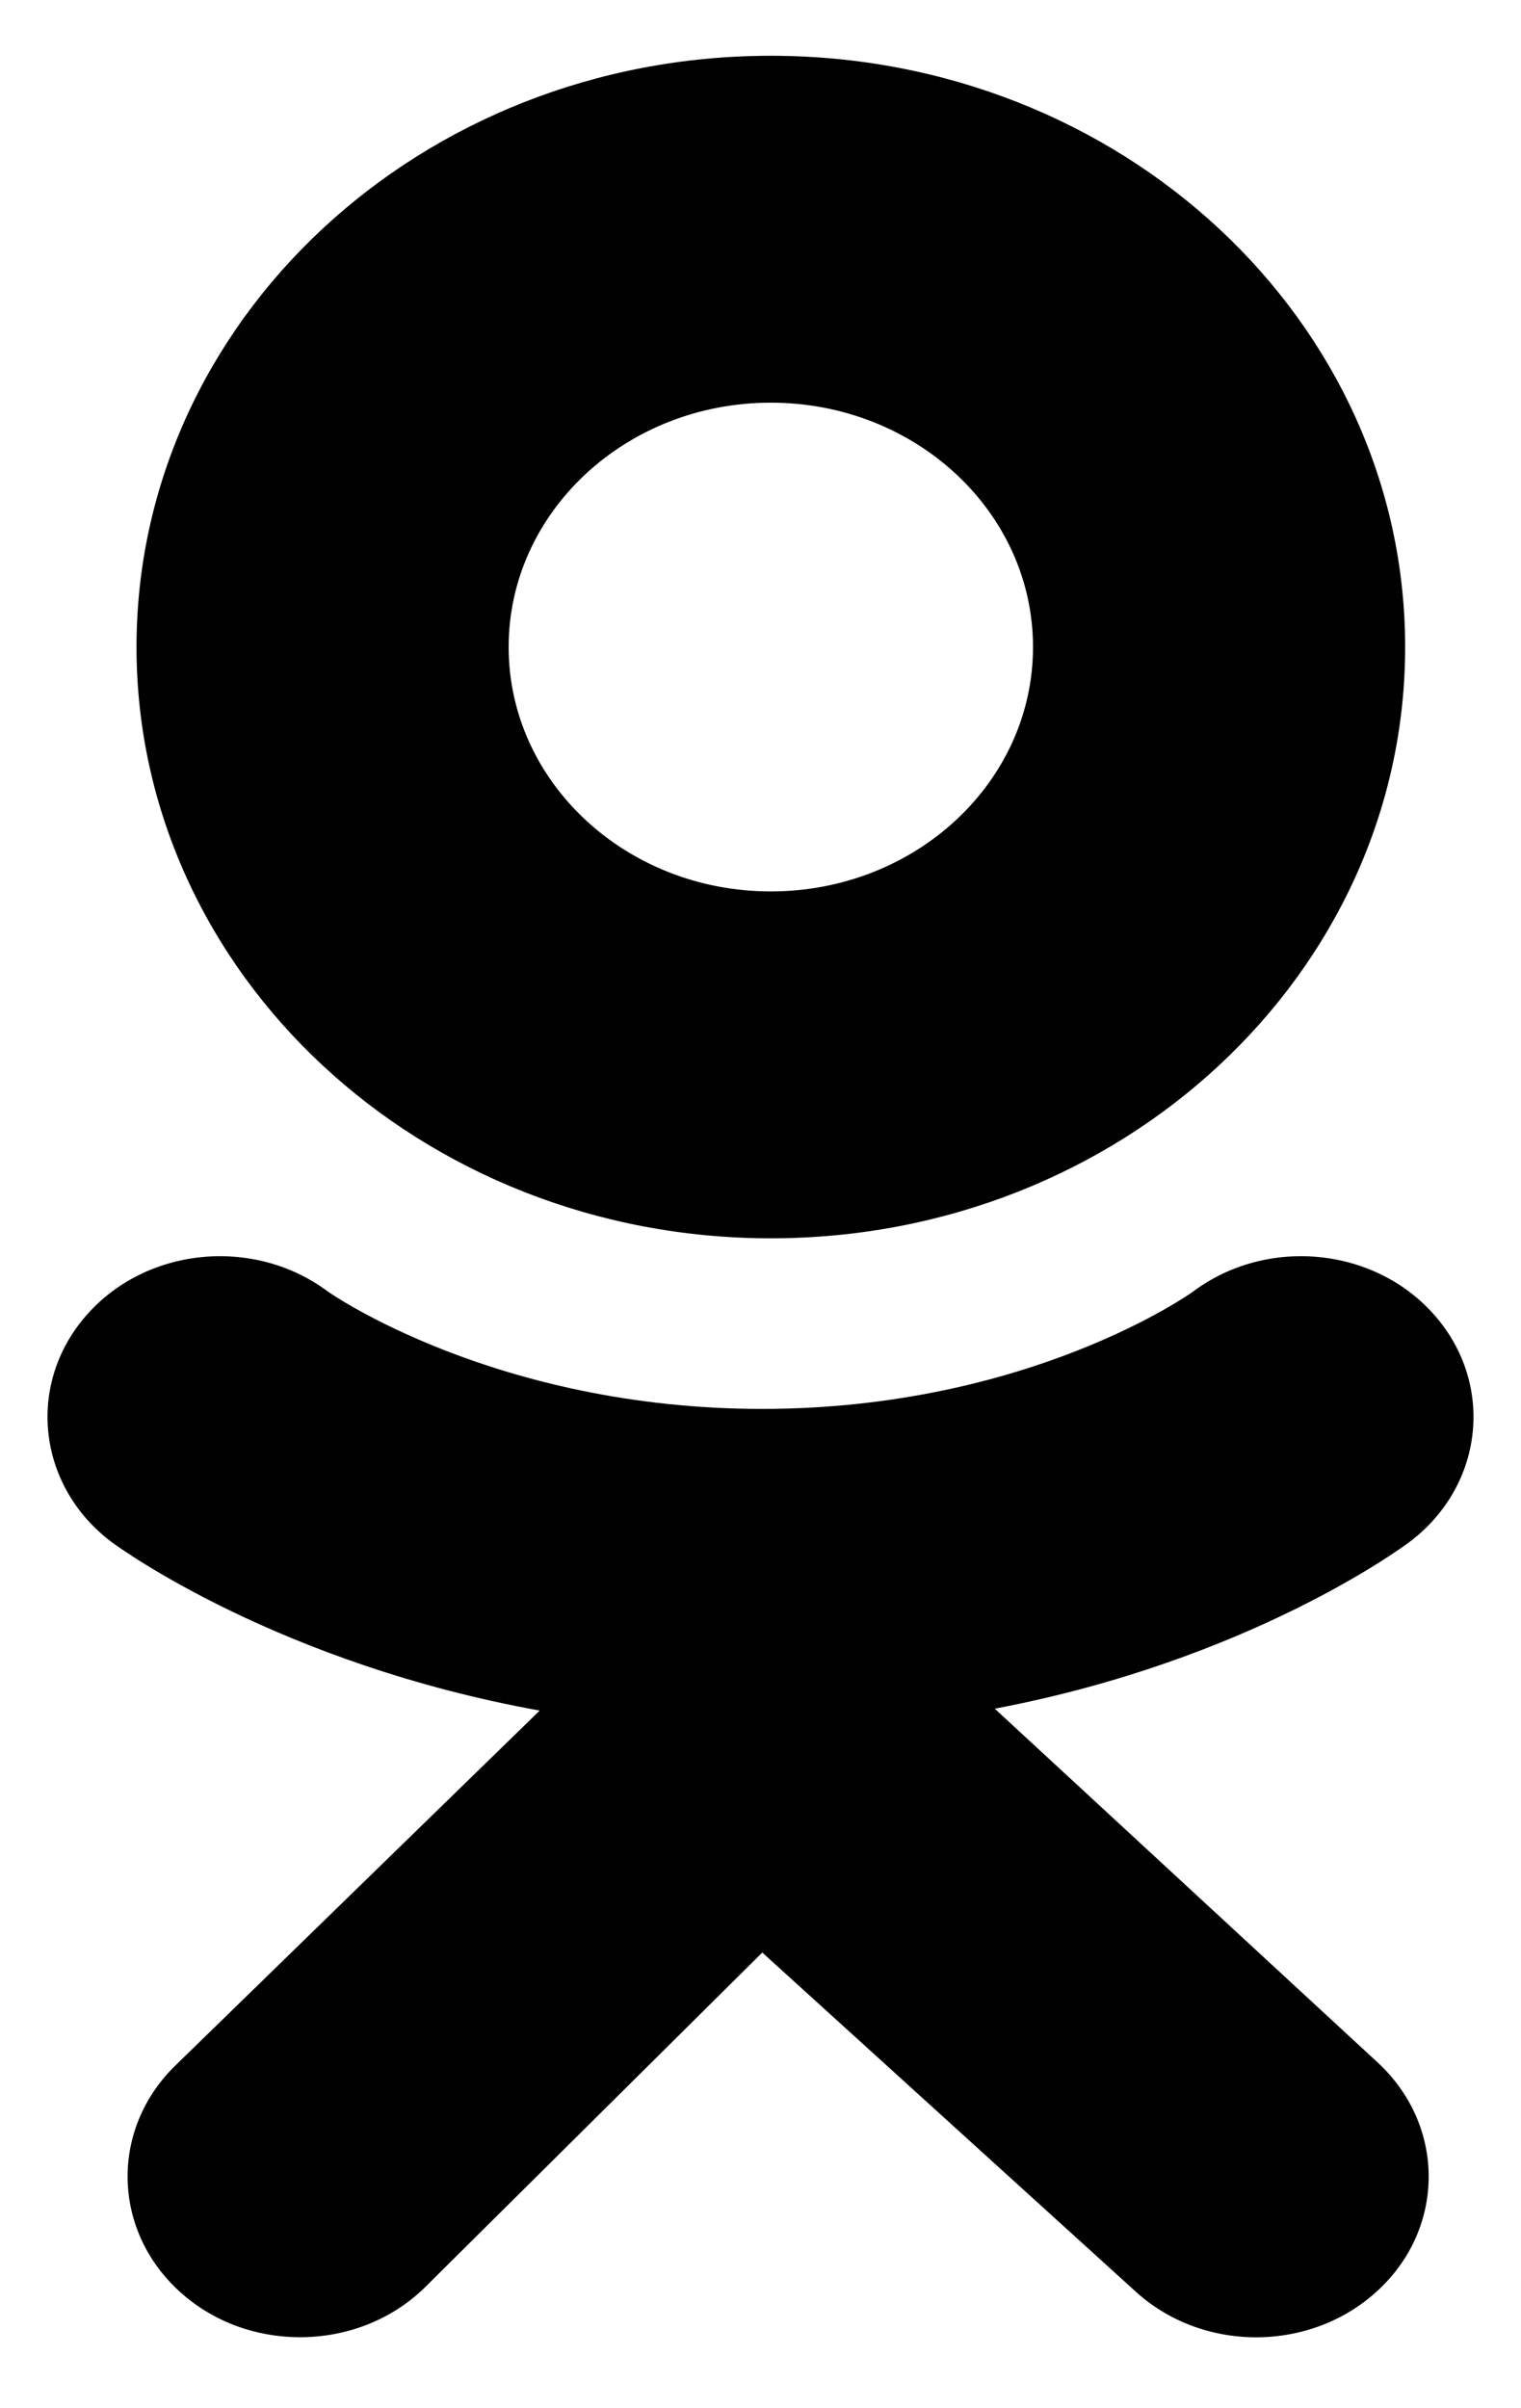
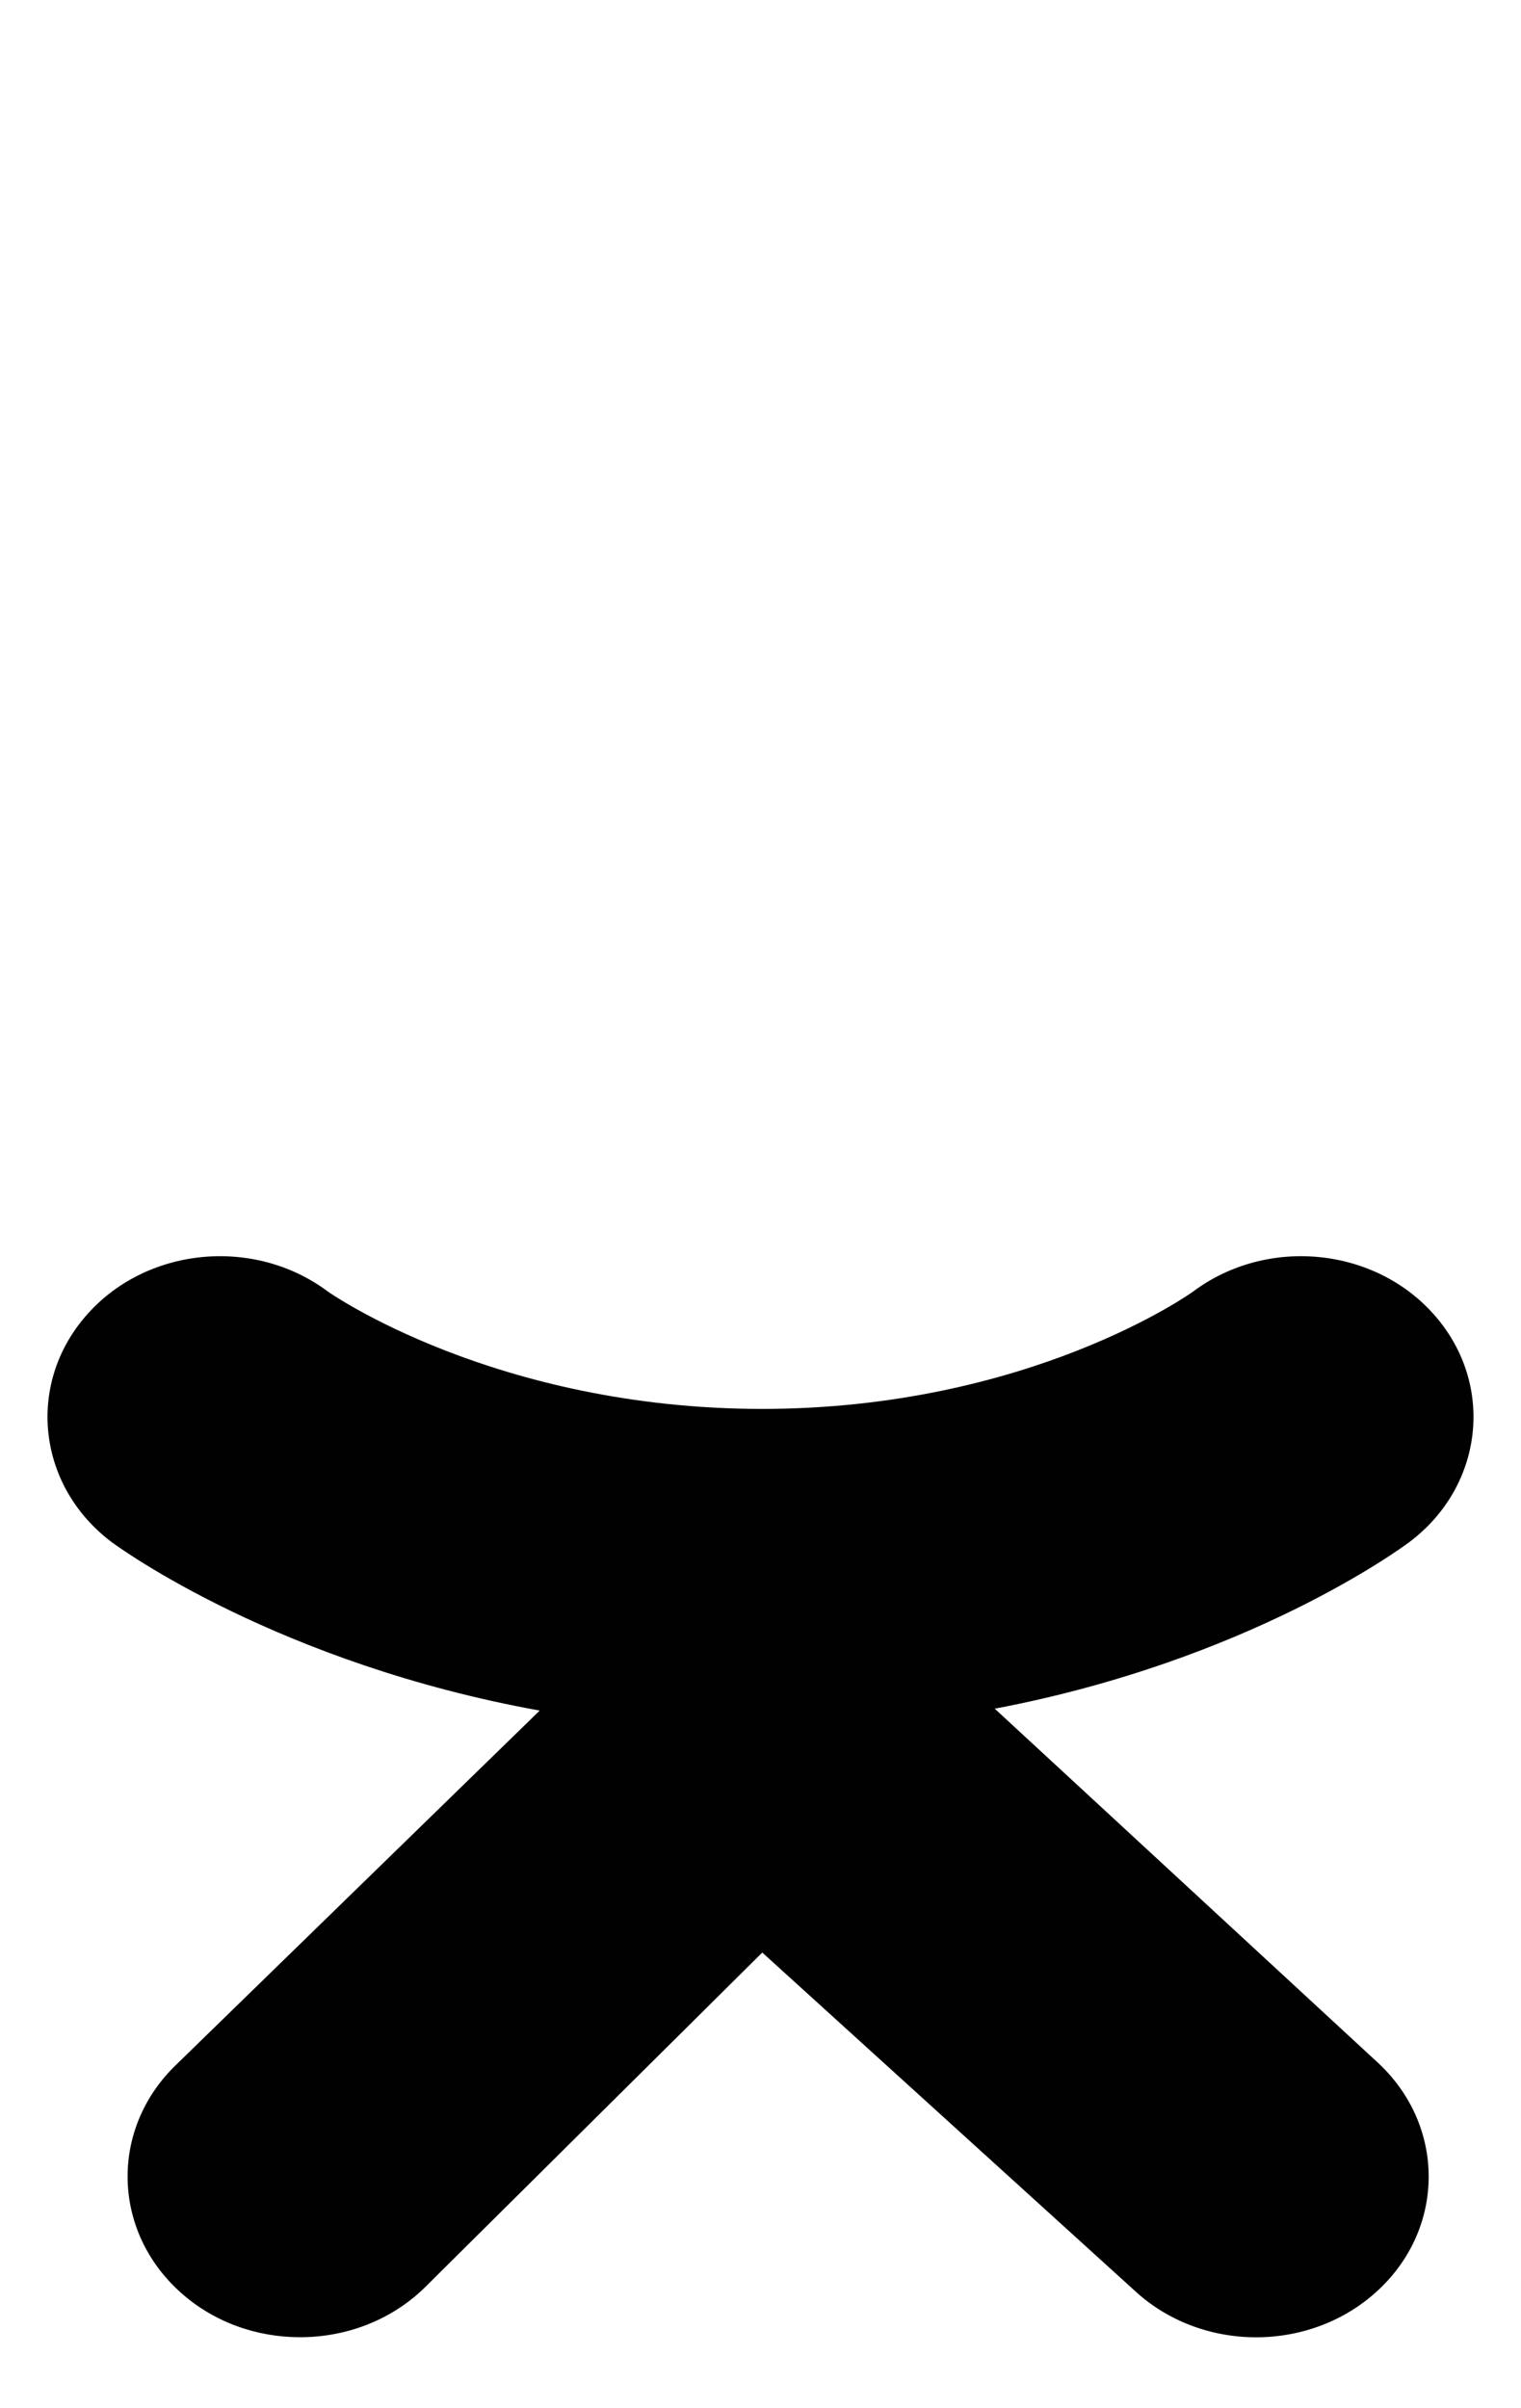
<svg xmlns="http://www.w3.org/2000/svg" width="12" height="19" viewBox="0 0 12 19" fill="none">
-   <path fill-rule="evenodd" clip-rule="evenodd" d="M1.077 5.105C1.077 2.529 3.318 0.44 6.081 0.44C8.845 0.44 11.086 2.529 11.086 5.105C11.086 7.681 8.845 9.77 6.081 9.77C3.318 9.77 1.077 7.681 1.077 5.105ZM4.013 5.105C4.013 6.17 4.939 7.033 6.081 7.033C7.224 7.033 8.15 6.17 8.15 5.105C8.15 4.04 7.224 3.177 6.081 3.177C4.939 3.177 4.013 4.04 4.013 5.105Z" fill="#010101" />
  <path d="M7.848 13.481C9.852 13.101 11.052 12.216 11.116 12.169C11.702 11.731 11.796 10.932 11.326 10.386C10.856 9.839 9.999 9.752 9.413 10.19C9.401 10.199 8.12 11.115 6.013 11.116C3.907 11.115 2.599 10.199 2.587 10.19C2.001 9.752 1.144 9.839 0.674 10.386C0.204 10.932 0.298 11.731 0.884 12.169C0.949 12.217 2.199 13.124 4.258 13.496L1.388 16.292C0.866 16.796 0.882 17.599 1.423 18.085C1.687 18.323 2.027 18.44 2.367 18.44C2.724 18.44 3.08 18.311 3.347 18.052L6.014 15.405L8.949 18.07C9.481 18.565 10.343 18.564 10.874 18.068C11.405 17.573 11.404 16.77 10.872 16.275L7.848 13.481Z" fill="#010101" />
</svg>